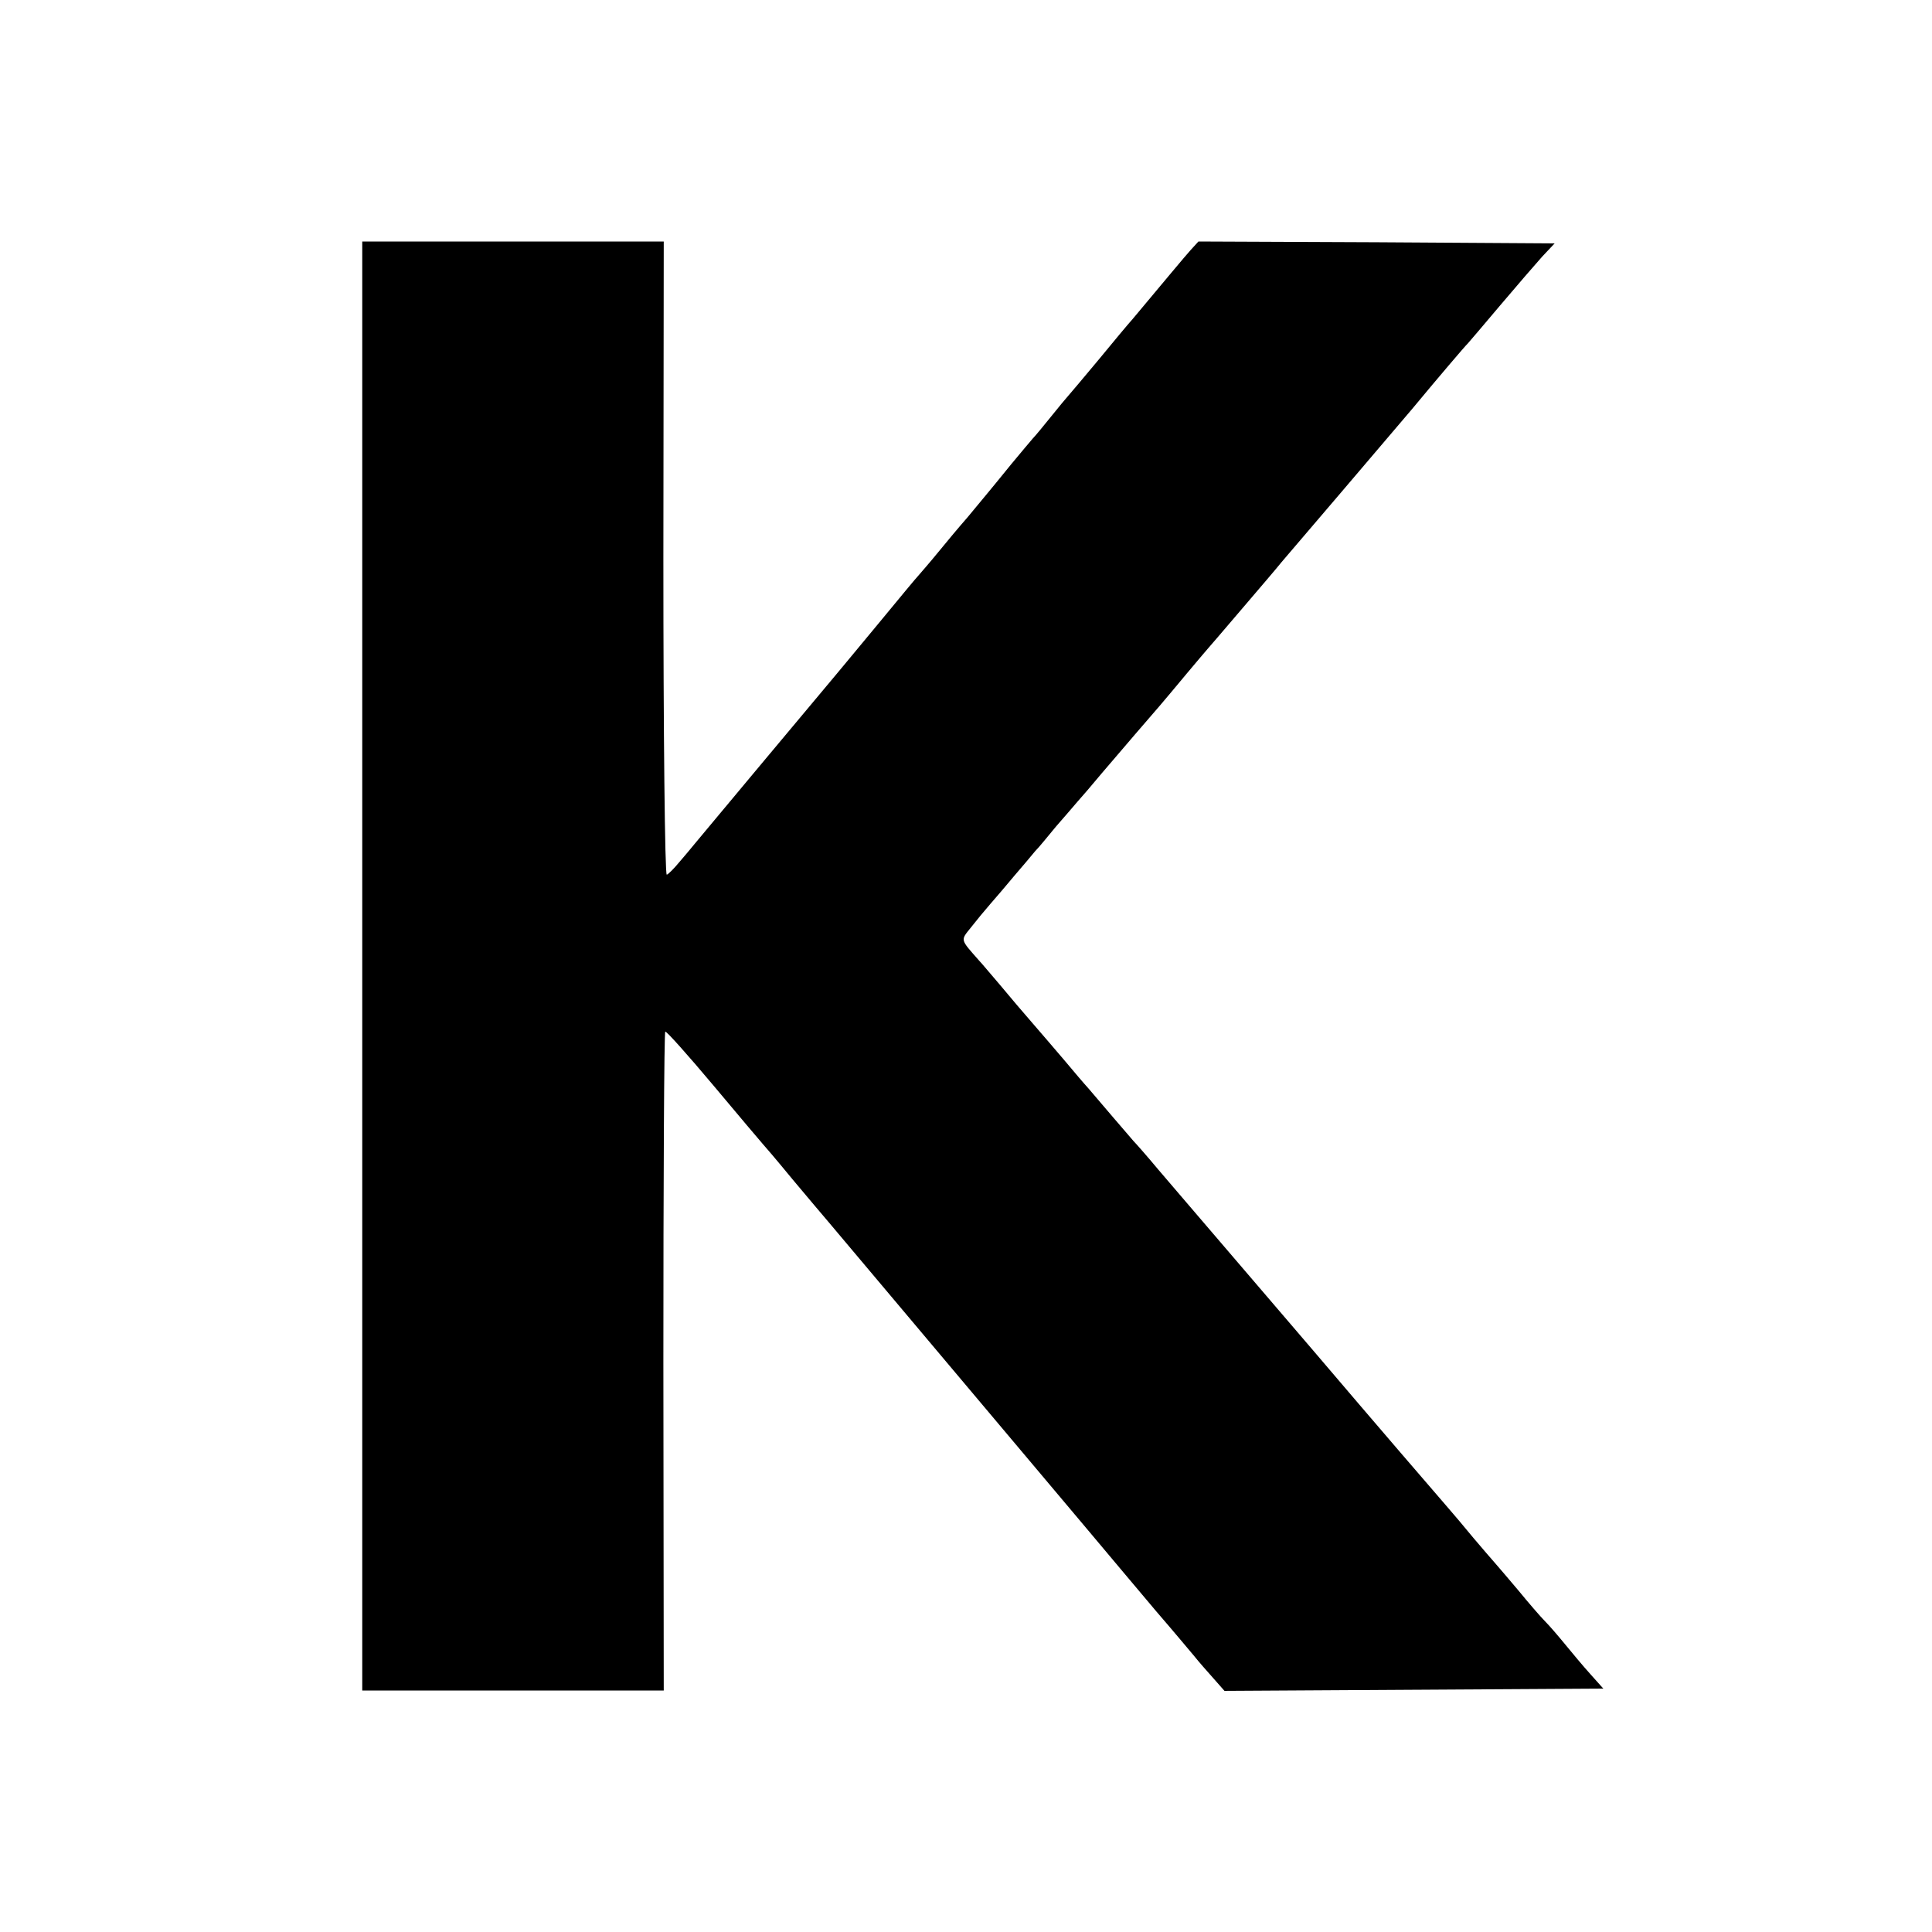
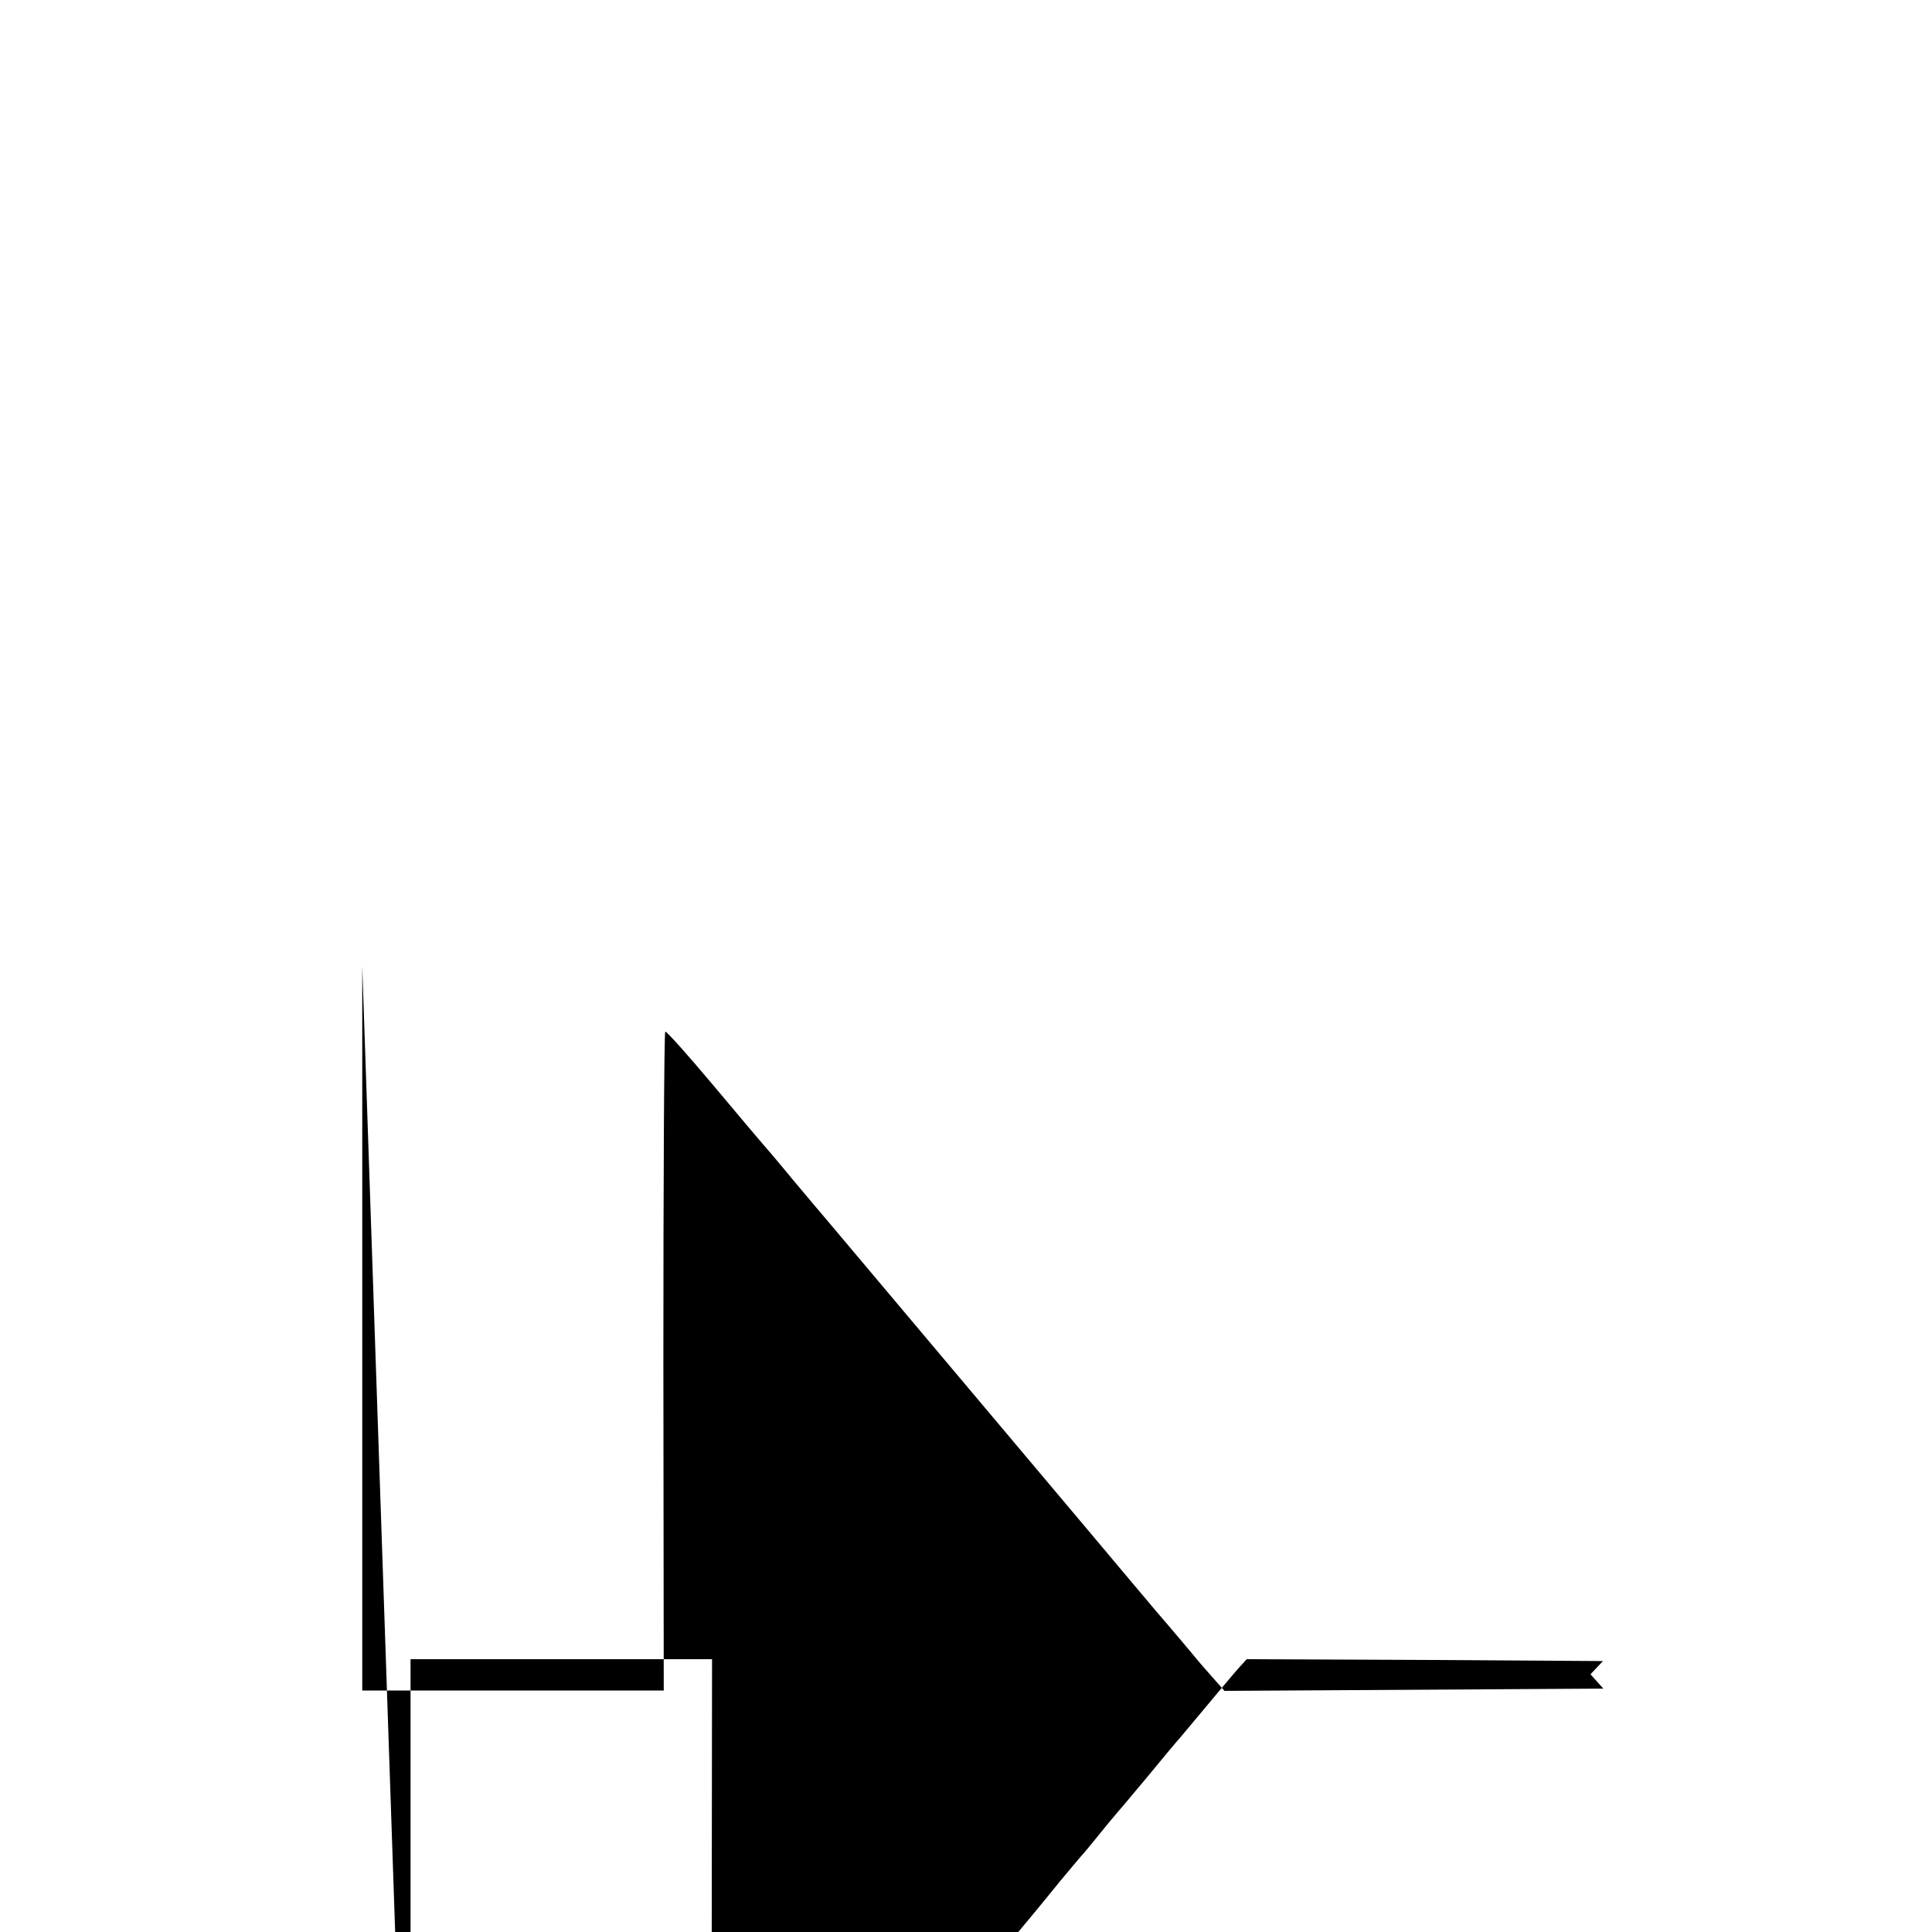
<svg xmlns="http://www.w3.org/2000/svg" version="1.0" width="512pt" height="512pt" viewBox="0 0 512 512" preserveAspectRatio="xMidYMid meet">
  <g transform="translate(0,512) scale(0.1,-0.1)" fill="#000000" stroke="none">
-     <path d="M960 2560 l0 -1920 399 0 400 0 -1 871 c0 479 2 873 5 875 2 3 60 -62 128 -143 68 -81 126 -150 129 -153 3 -3 39 -45 80 -95 41 -49 85 -101 97 -115 21 -25 481 -571 682 -810 58 -69 141 -168 185 -220 45 -52 90 -106 101 -119 11 -14 34 -40 50 -58 l30 -34 502 3 502 3 -34 38 c-19 21 -49 57 -67 79 -18 22 -42 50 -54 62 -11 11 -43 48 -70 81 -27 32 -56 66 -64 75 -8 9 -33 38 -55 64 -22 27 -56 67 -76 90 -20 23 -177 205 -348 406 -172 201 -322 376 -334 390 -12 14 -47 55 -77 90 -30 36 -60 70 -66 76 -5 6 -30 35 -55 64 -24 28 -53 62 -64 75 -11 12 -40 46 -65 76 -25 29 -63 74 -85 99 -22 25 -60 70 -85 100 -25 29 -49 58 -55 64 -51 58 -50 53 -22 88 14 18 38 47 52 63 15 17 43 50 63 74 21 24 45 53 55 65 11 11 35 41 55 65 21 24 46 53 57 66 11 12 40 46 65 76 25 29 65 76 89 104 53 61 72 83 136 160 28 33 52 62 55 65 3 3 43 50 90 105 47 55 95 111 106 125 108 126 226 265 261 306 23 27 51 60 63 74 12 14 29 34 38 45 43 52 127 151 132 155 3 3 41 48 85 100 44 52 95 111 112 130 l33 35 -472 3 -472 2 -21 -23 c-17 -19 -66 -78 -153 -182 -10 -11 -51 -60 -92 -110 -41 -49 -77 -92 -80 -95 -3 -3 -22 -26 -43 -52 -21 -26 -43 -53 -50 -60 -7 -8 -32 -38 -57 -68 -64 -79 -74 -90 -116 -141 -22 -25 -57 -67 -79 -94 -22 -27 -45 -53 -50 -59 -6 -6 -53 -63 -105 -126 -52 -63 -103 -124 -112 -135 -44 -52 -361 -432 -376 -450 -9 -11 -28 -34 -42 -50 -14 -17 -29 -32 -33 -33 -5 -1 -9 376 -9 838 l1 840 -400 0 -399 0 0 -1920z" />
+     <path d="M960 2560 l0 -1920 399 0 400 0 -1 871 c0 479 2 873 5 875 2 3 60 -62 128 -143 68 -81 126 -150 129 -153 3 -3 39 -45 80 -95 41 -49 85 -101 97 -115 21 -25 481 -571 682 -810 58 -69 141 -168 185 -220 45 -52 90 -106 101 -119 11 -14 34 -40 50 -58 l30 -34 502 3 502 3 -34 38 l33 35 -472 3 -472 2 -21 -23 c-17 -19 -66 -78 -153 -182 -10 -11 -51 -60 -92 -110 -41 -49 -77 -92 -80 -95 -3 -3 -22 -26 -43 -52 -21 -26 -43 -53 -50 -60 -7 -8 -32 -38 -57 -68 -64 -79 -74 -90 -116 -141 -22 -25 -57 -67 -79 -94 -22 -27 -45 -53 -50 -59 -6 -6 -53 -63 -105 -126 -52 -63 -103 -124 -112 -135 -44 -52 -361 -432 -376 -450 -9 -11 -28 -34 -42 -50 -14 -17 -29 -32 -33 -33 -5 -1 -9 376 -9 838 l1 840 -400 0 -399 0 0 -1920z" />
  </g>
</svg>